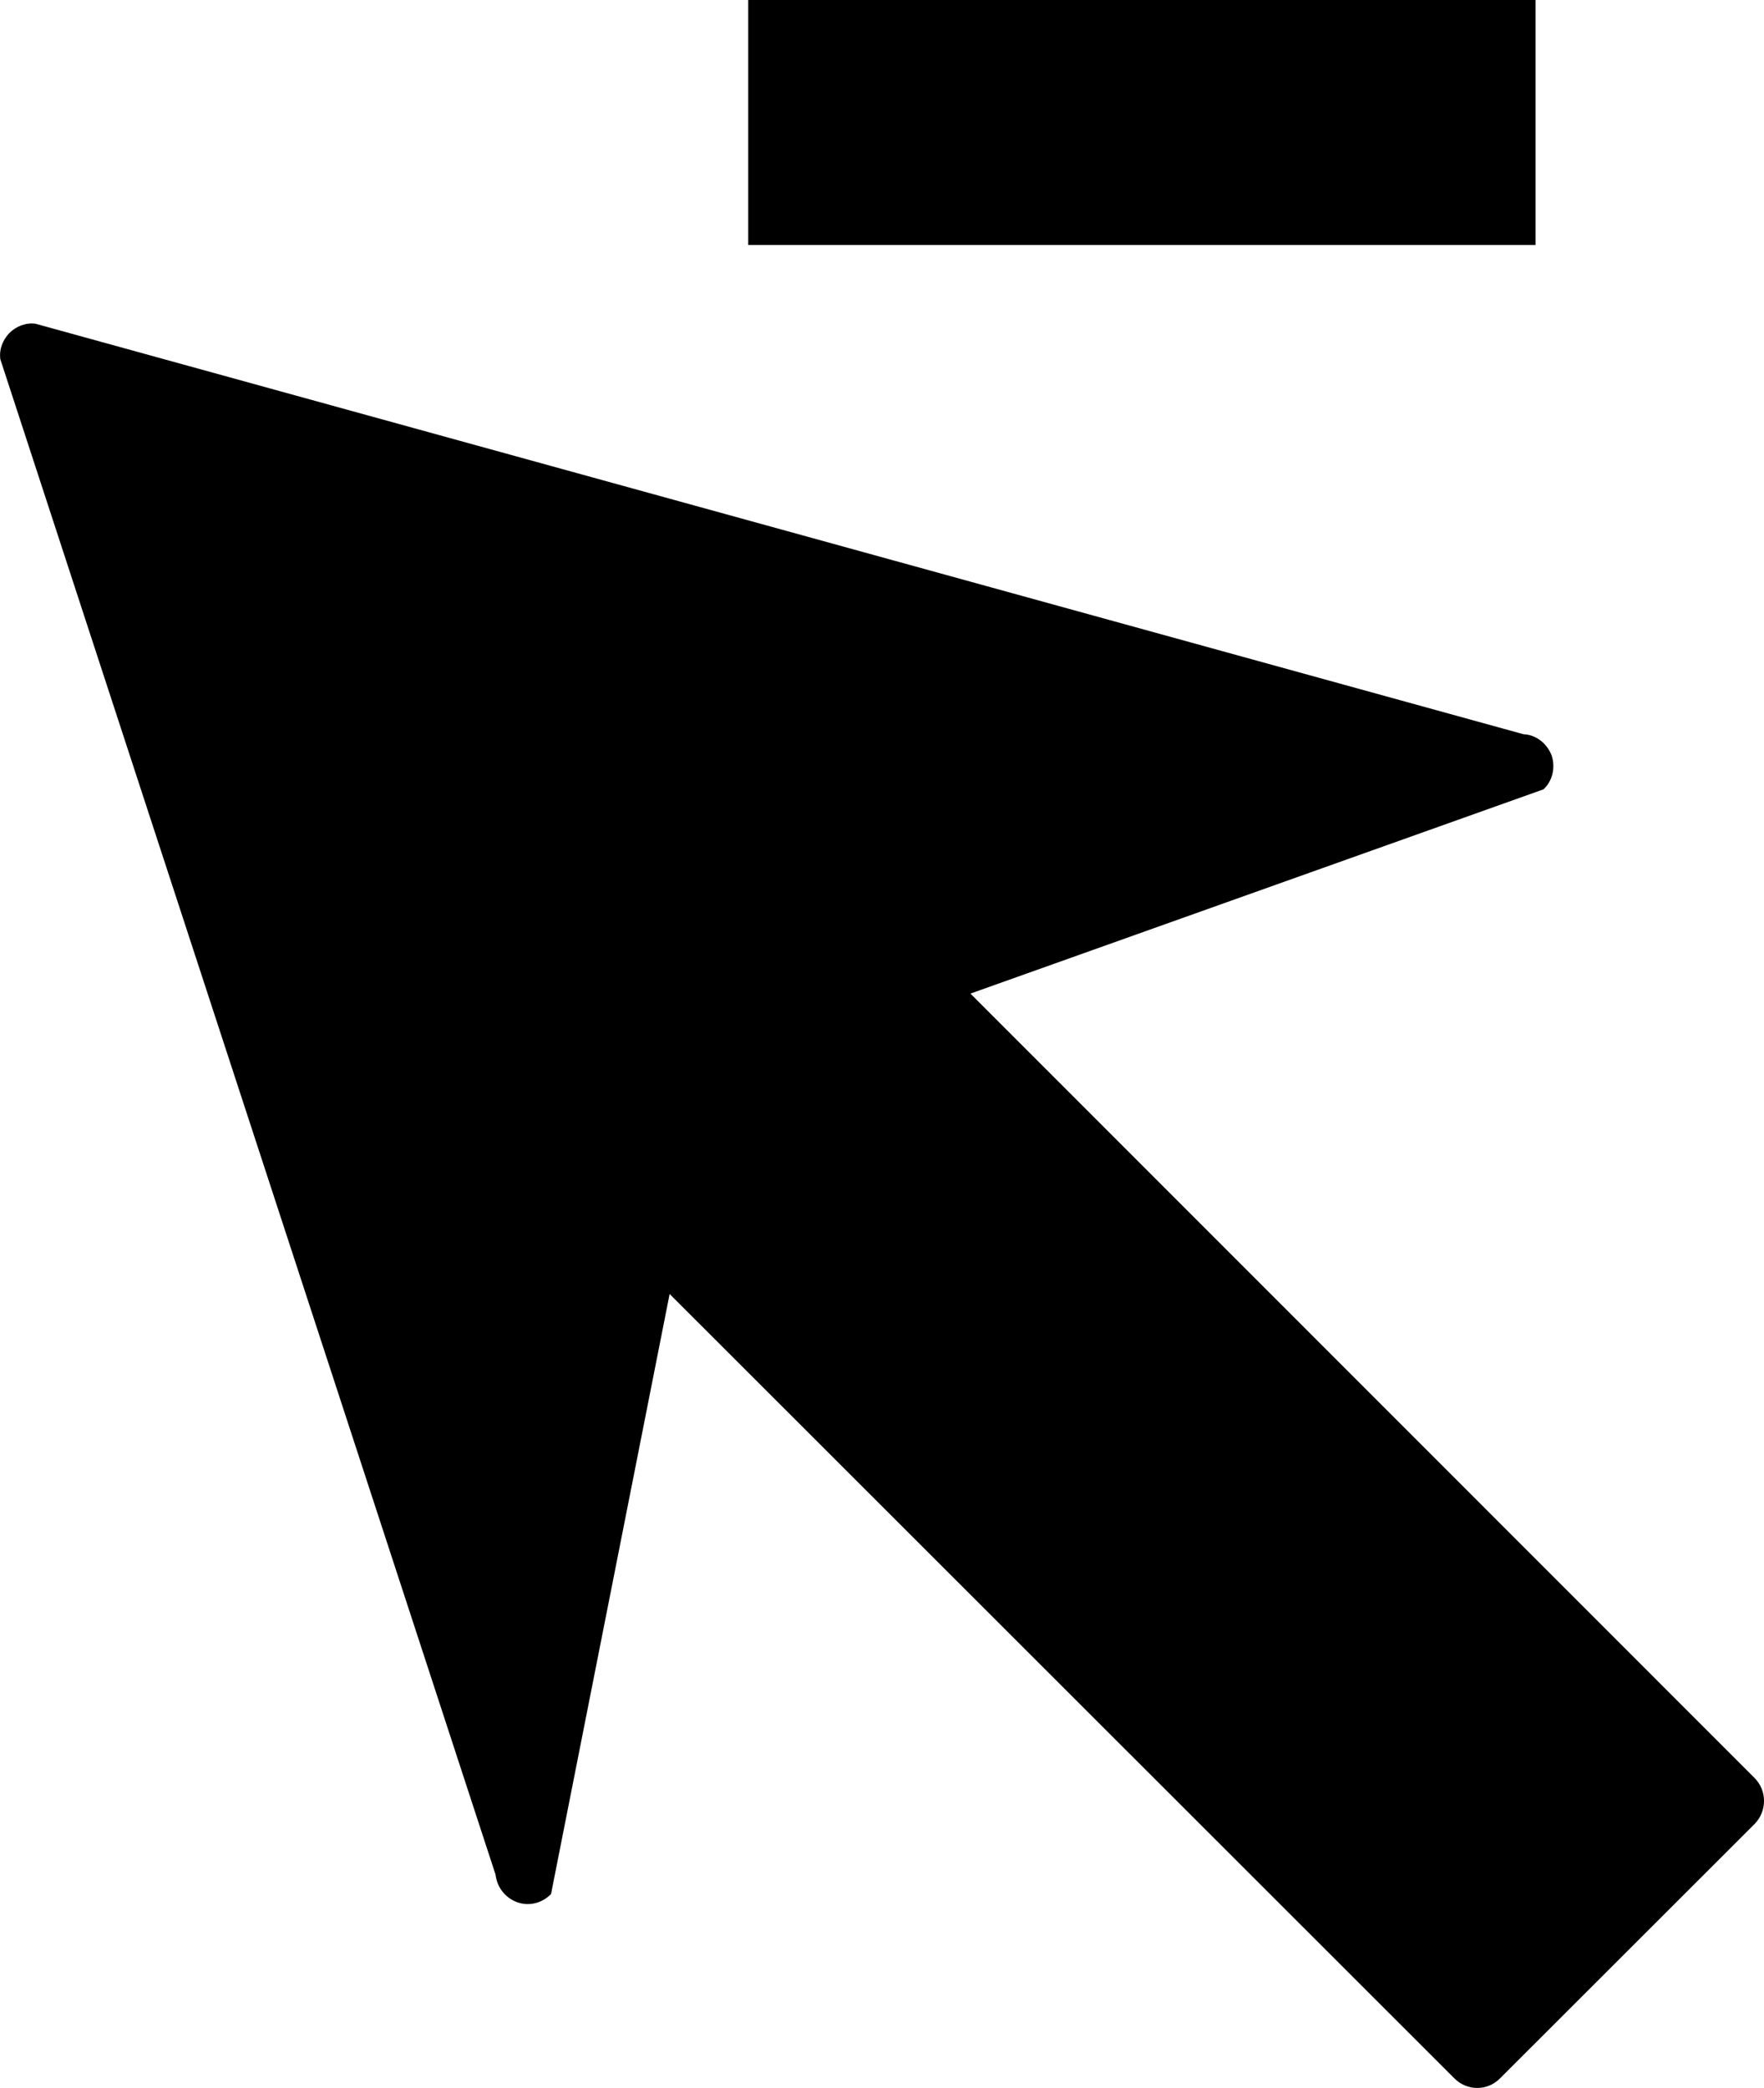
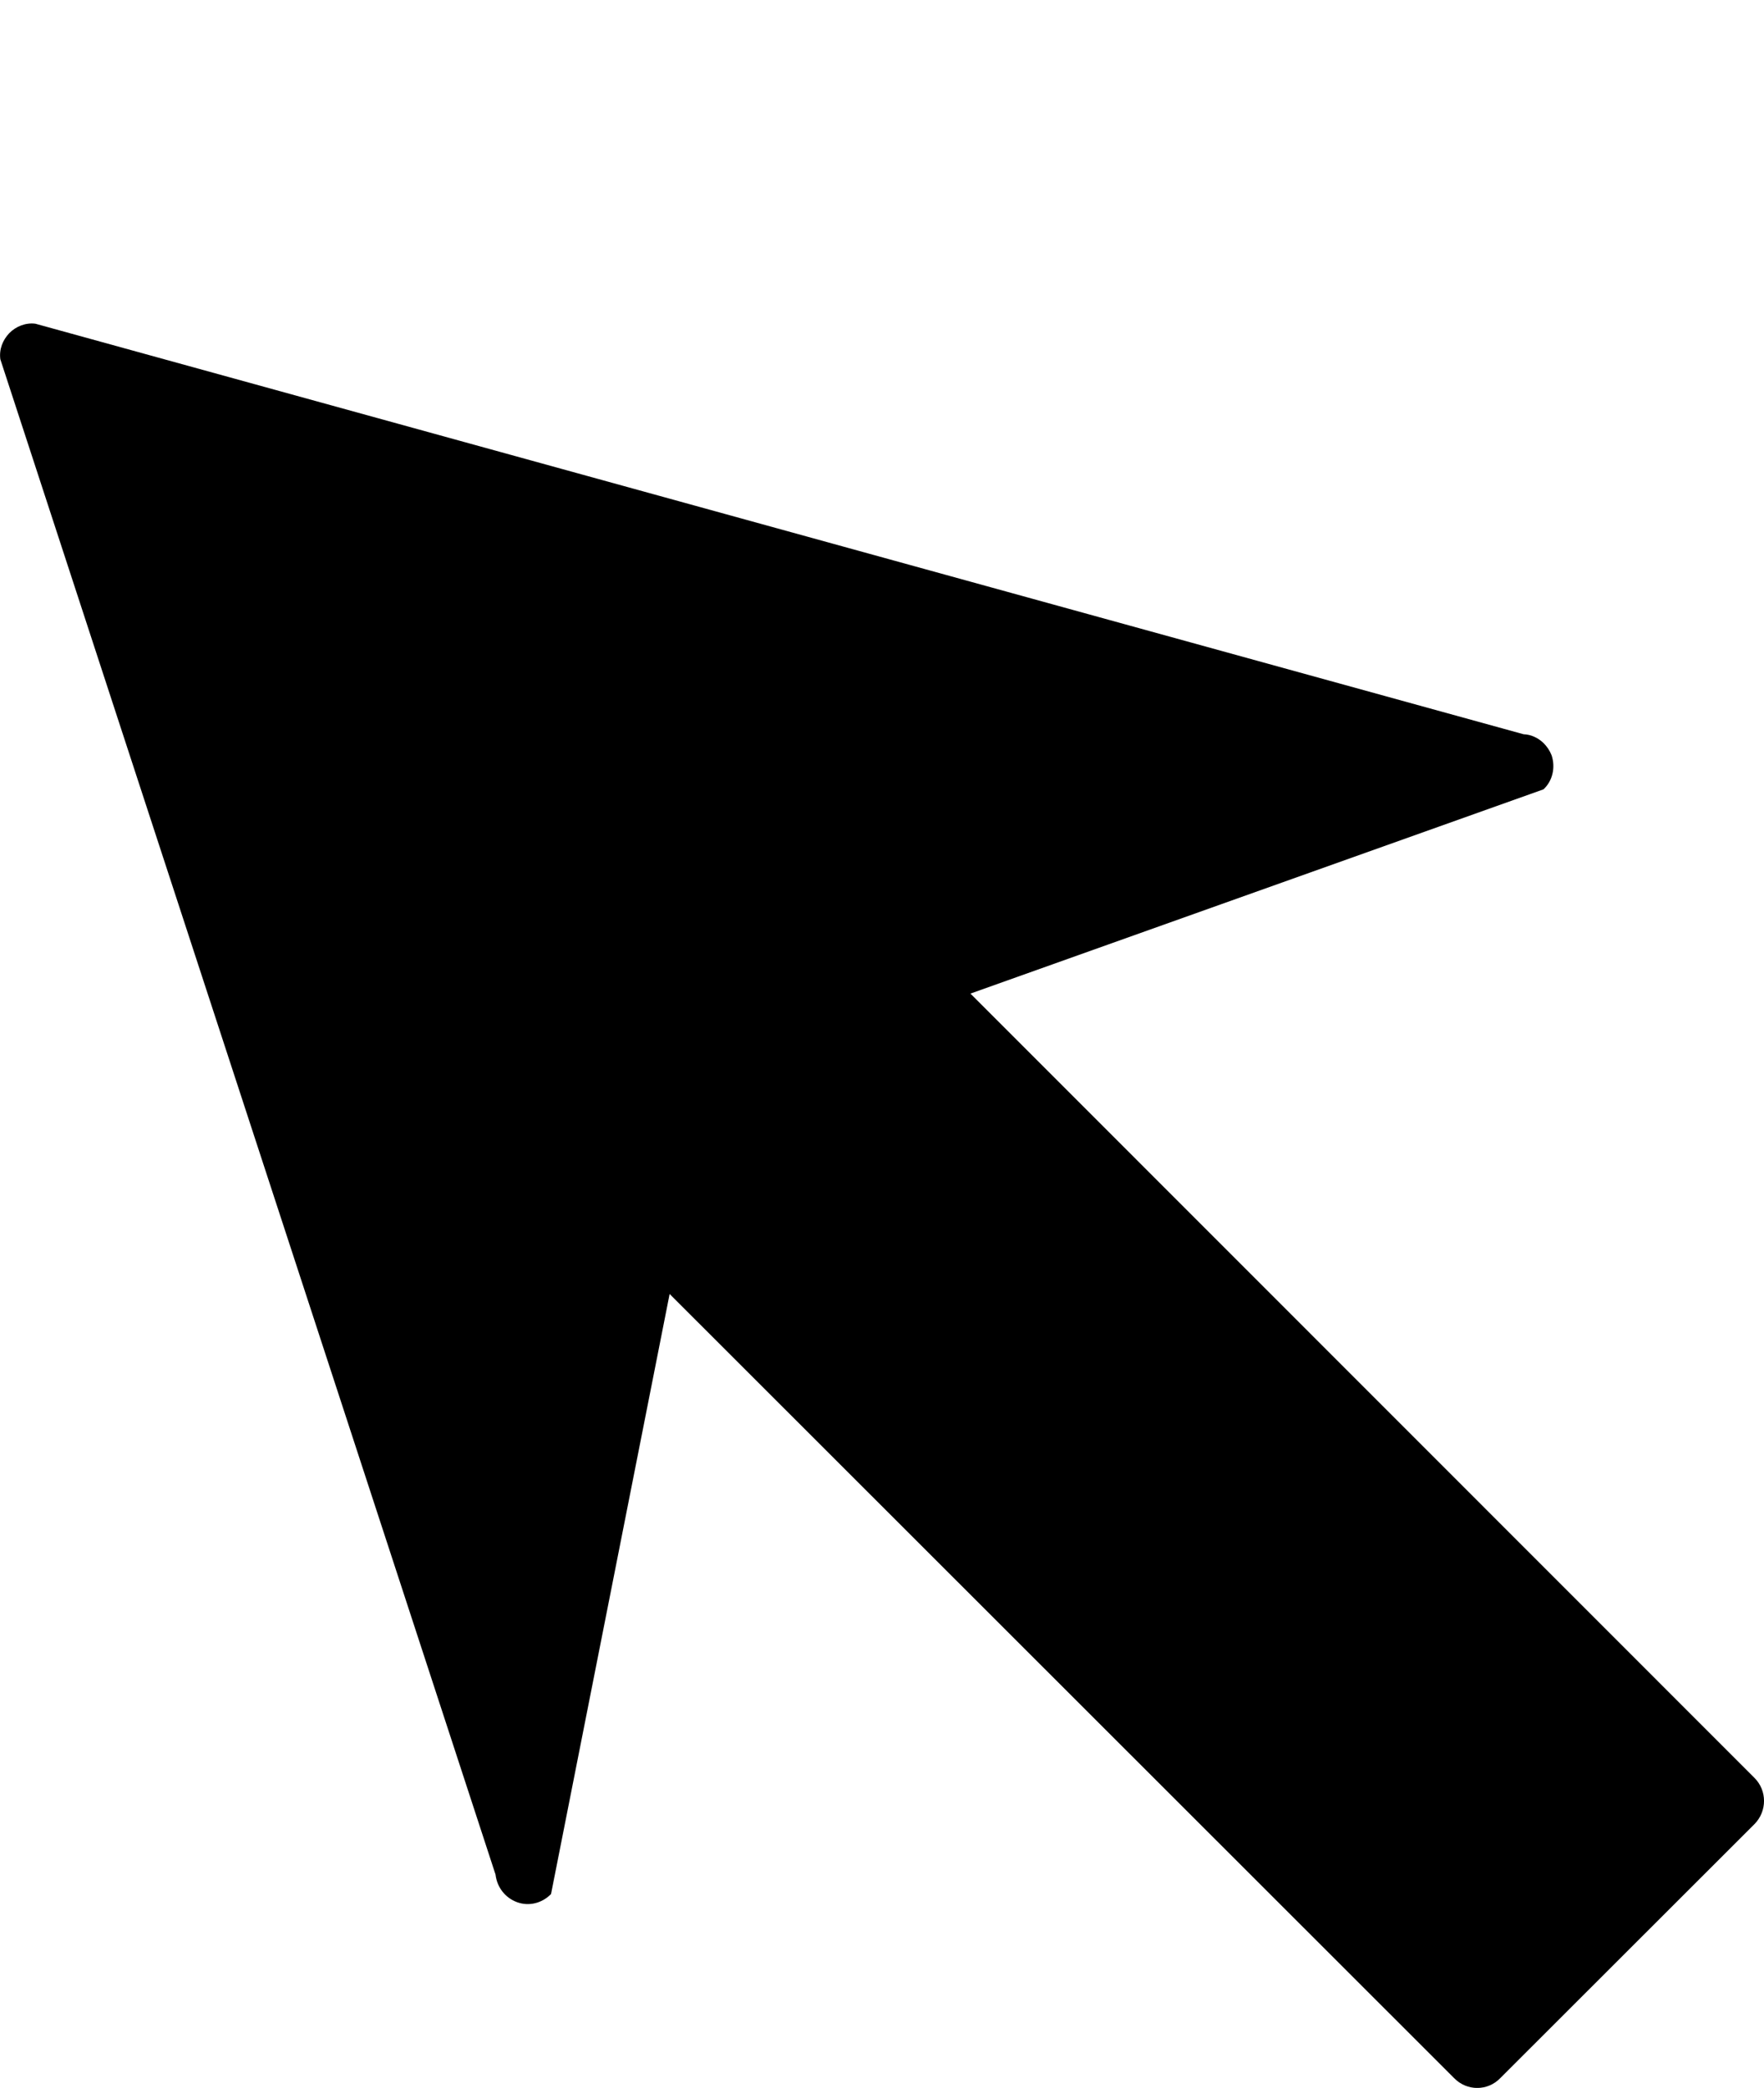
<svg xmlns="http://www.w3.org/2000/svg" version="1.1" id="Capa_1" x="0px" y="0px" width="16.496px" height="19.524px" viewBox="0 0 16.496 19.524" style="enable-background:new 0 0 16.496 19.524;" xml:space="preserve">
  <path d="M16.407,16.625L9.075,9.291l5.359-1.91c0.086-0.08,0.113-0.205,0.076-0.318c-0.018-0.045-0.043-0.082-0.076-0.115  c-0.049-0.047-0.115-0.08-0.186-0.082L0.331,3.027c-0.09-0.012-0.182,0.025-0.244,0.088c-0.062,0.066-0.096,0.15-0.084,0.244  l4.631,14.17c0.014,0.119,0.09,0.217,0.201,0.258s0.234,0.01,0.318-0.076L6.262,12.1l7.336,7.332c0.119,0.123,0.314,0.123,0.432,0  l2.377-2.375C16.526,16.936,16.526,16.744,16.407,16.625z" />
-   <rect x="6.997" width="7.363" height="2.291" />
  <g>
</g>
  <g>
</g>
  <g>
</g>
  <g>
</g>
  <g>
</g>
  <g>
</g>
  <g>
</g>
  <g>
</g>
  <g>
</g>
  <g>
</g>
  <g>
</g>
  <g>
</g>
  <g>
</g>
  <g>
</g>
  <g>
</g>
</svg>